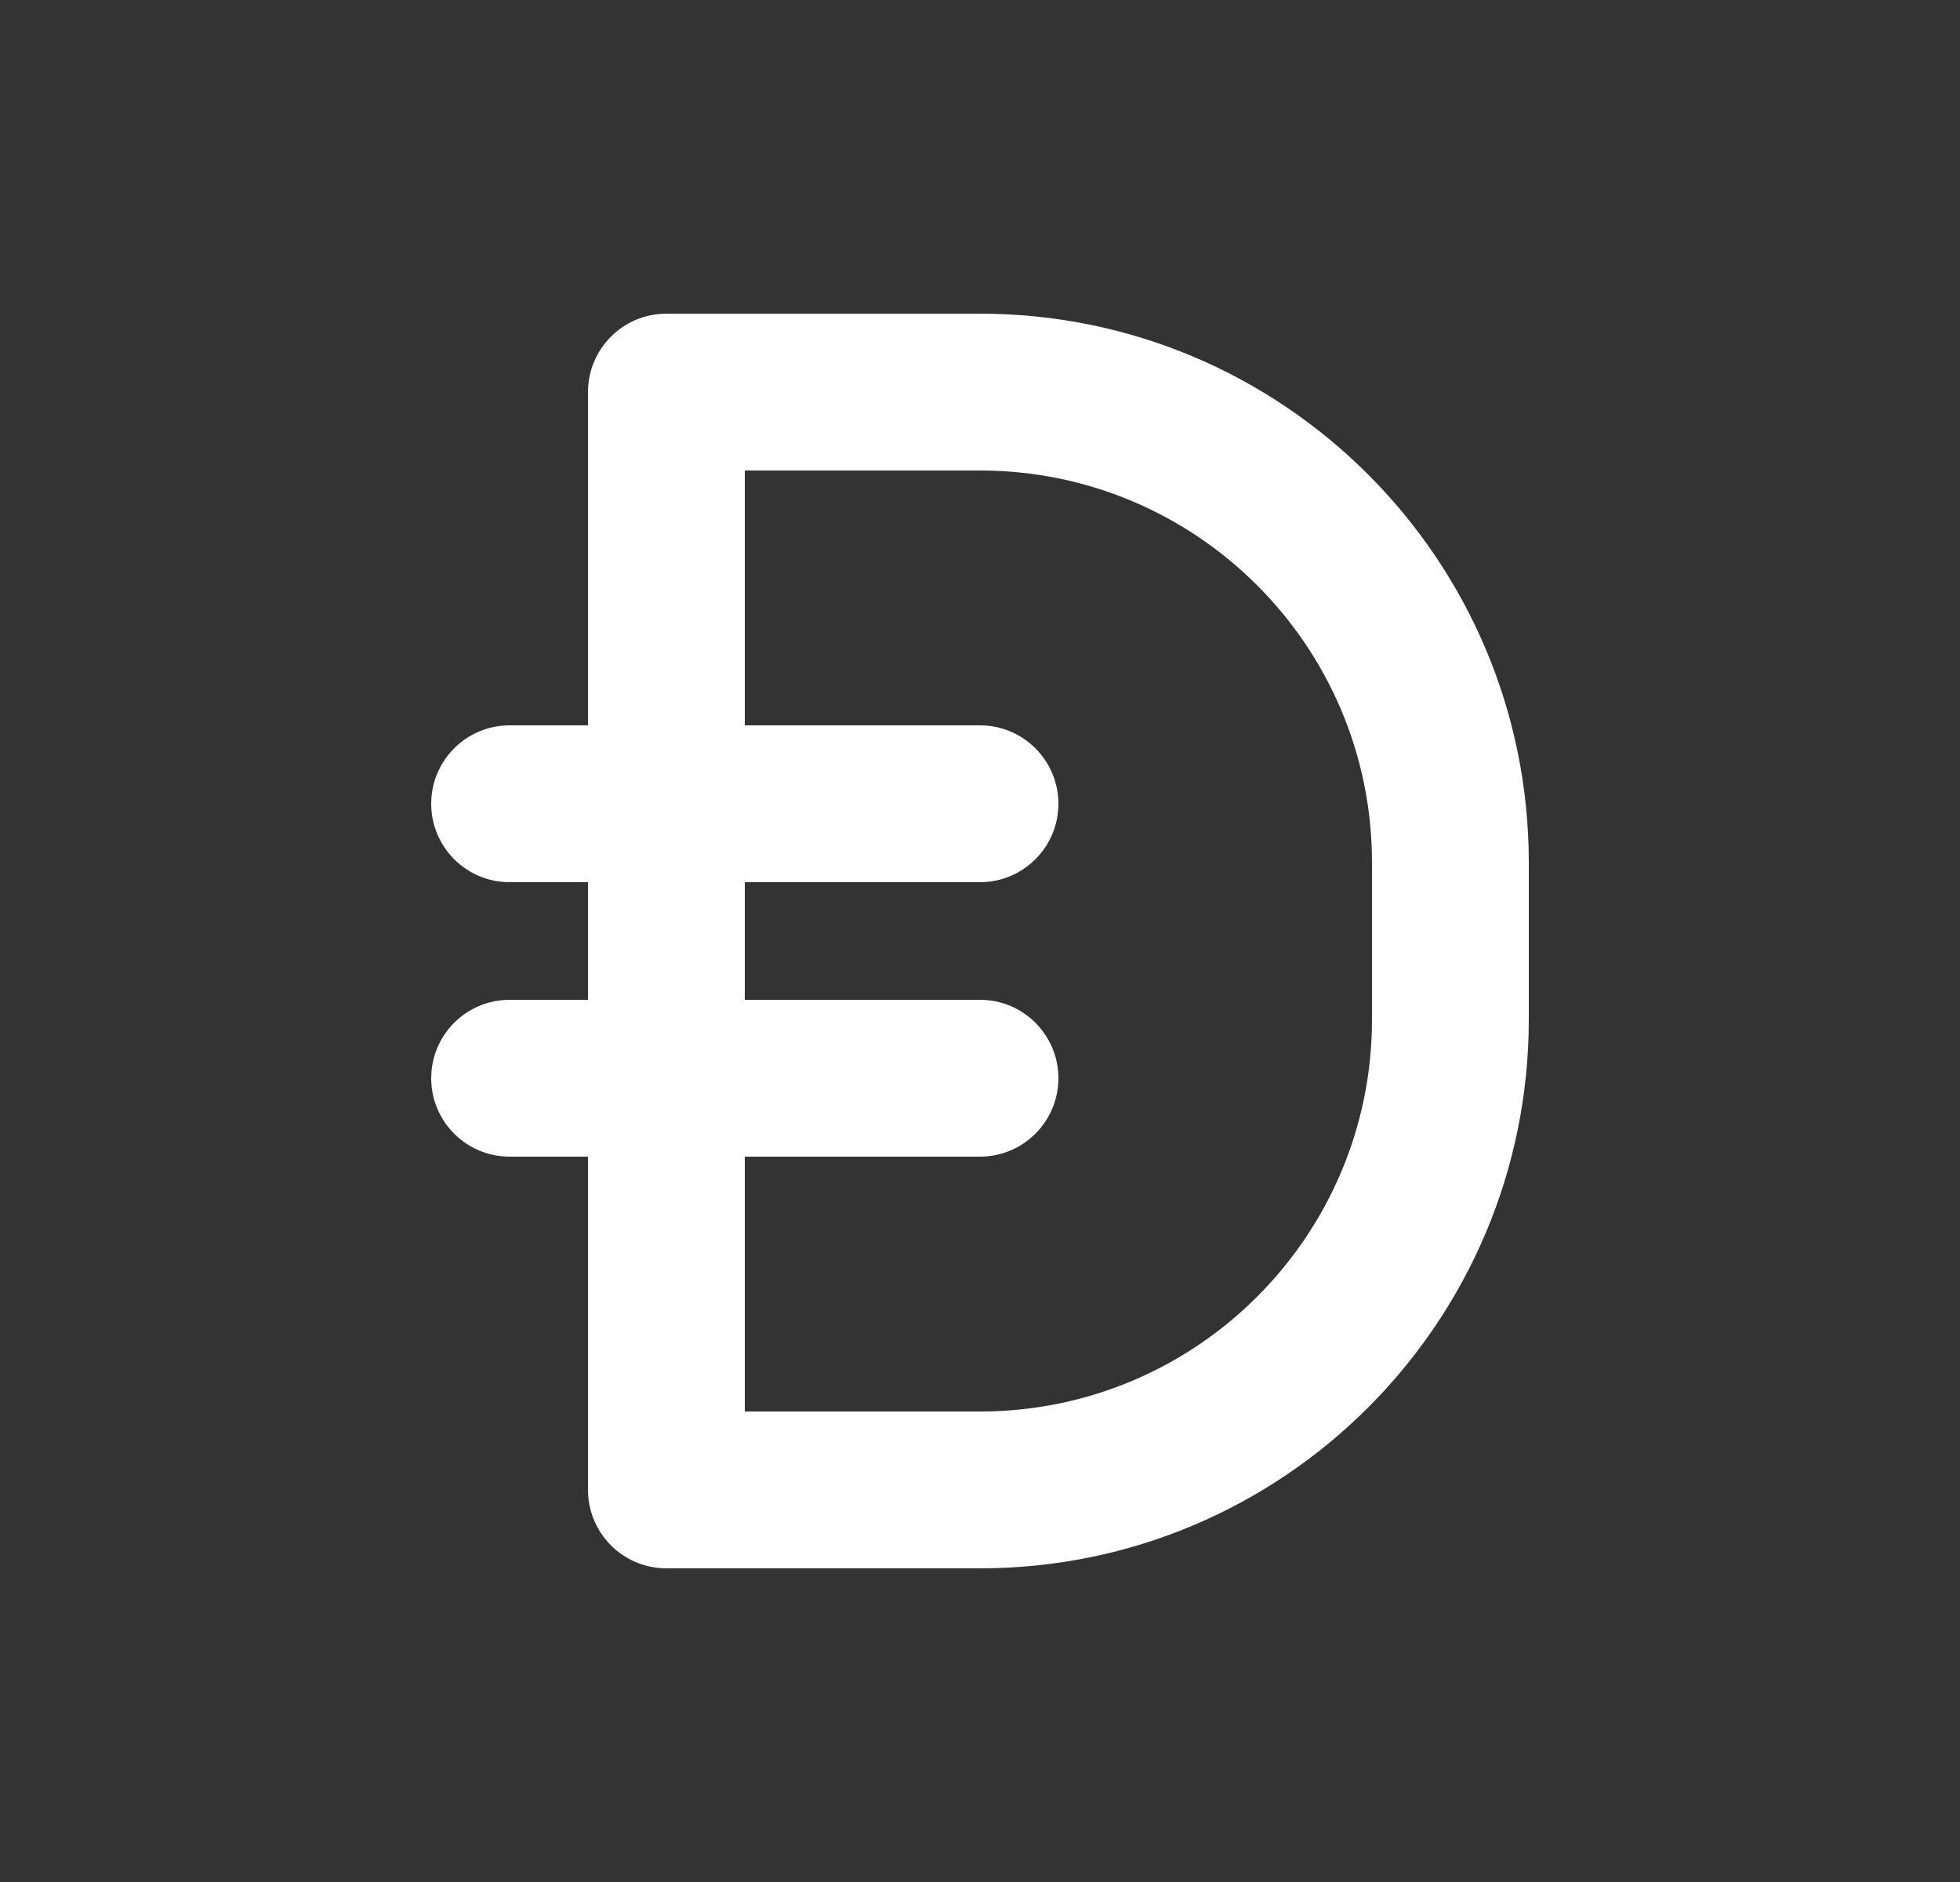
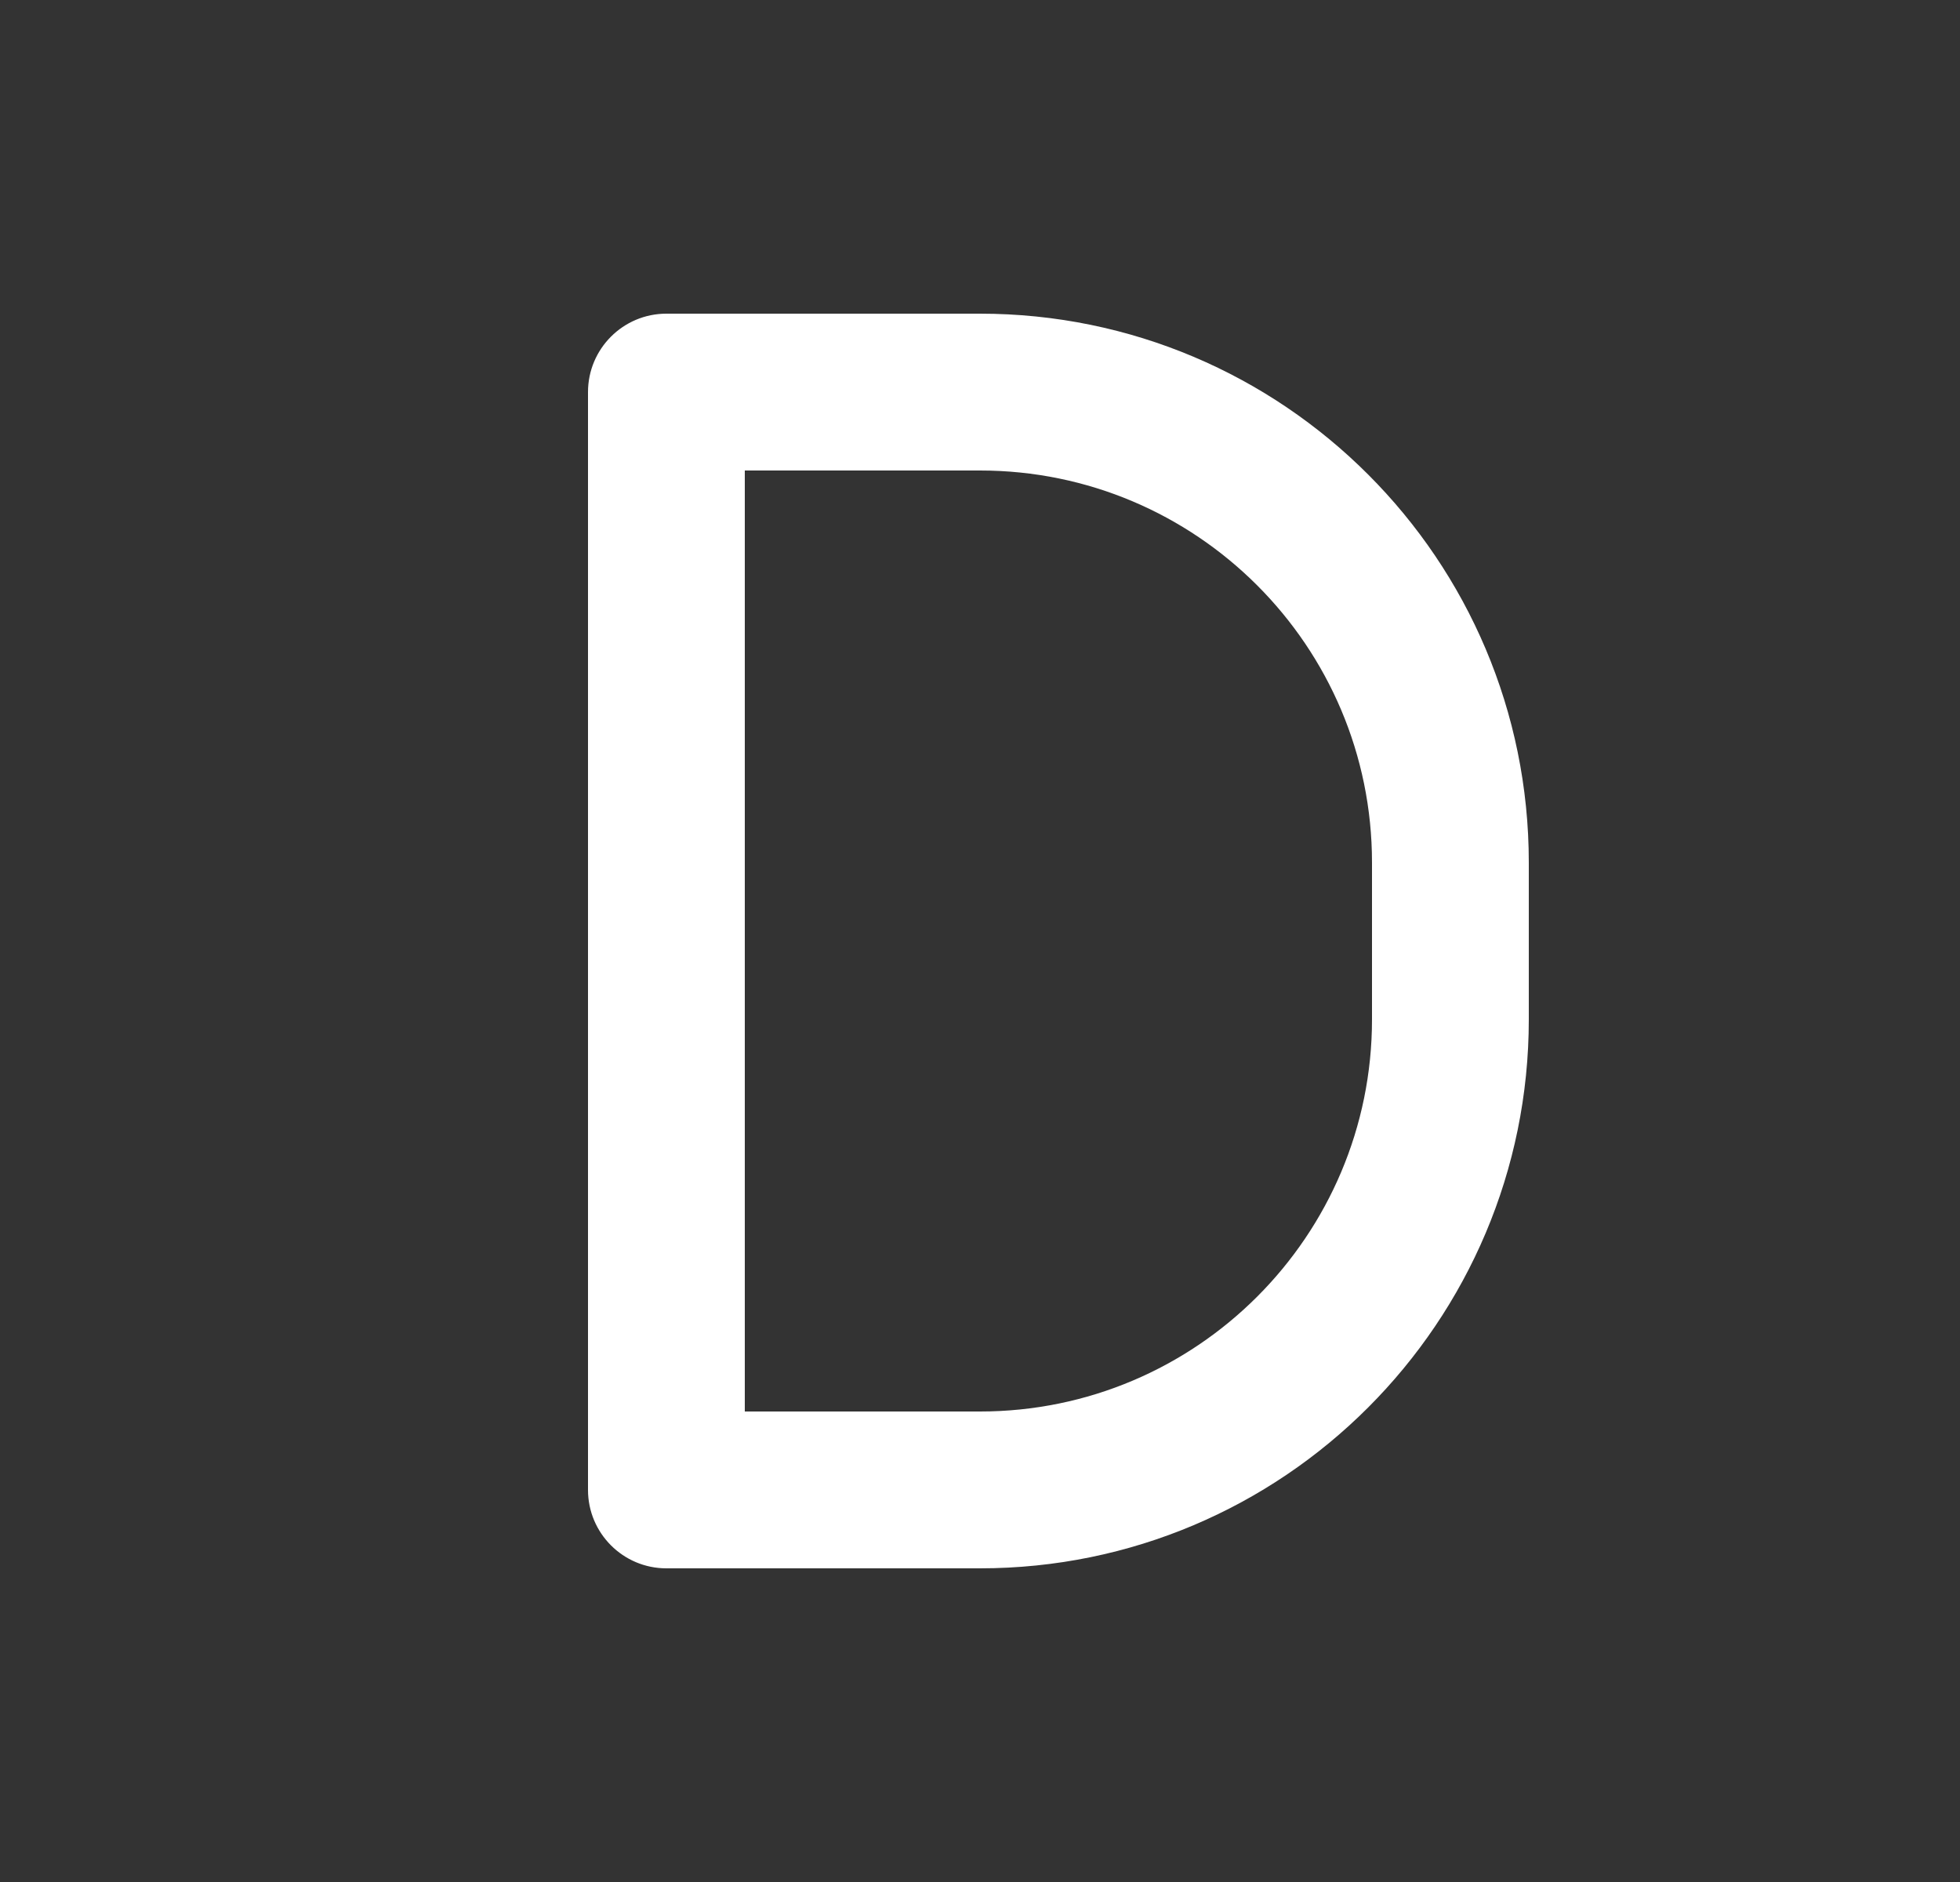
<svg xmlns="http://www.w3.org/2000/svg" width="25" height="24" viewBox="0 0 25 24" fill="none">
  <rect x="0" y="0" width="25" height="24" fill="#333333" stroke="none" />
-   <path fill-rule="evenodd" clip-rule="evenodd" d="M5.5 10.25C5.5 9.698 5.948 9.25 6.5 9.25H12.5C13.052 9.25 13.5 9.698 13.5 10.25C13.5 10.802 13.052 11.25 12.5 11.25H6.5C5.948 11.25 5.5 10.802 5.5 10.25ZM6.5 12.75L12.5 12.75C13.052 12.75 13.5 13.198 13.5 13.75C13.5 14.302 13.052 14.75 12.5 14.75L6.5 14.75C5.948 14.75 5.5 14.302 5.5 13.75C5.5 13.198 5.948 12.75 6.5 12.75Z" fill="white" />
  <path fill-rule="evenodd" clip-rule="evenodd" d="M7.5 5C7.5 4.448 7.948 4 8.5 4L12.5 4C16.366 4 19.5 7.134 19.5 11V13C19.5 16.866 16.366 20 12.5 20H8.5C7.948 20 7.5 19.552 7.5 19L7.5 5ZM9.5 6L9.5 18H12.5C15.261 18 17.5 15.761 17.5 13V11C17.5 8.239 15.261 6 12.5 6H9.5Z" fill="white" />
</svg>